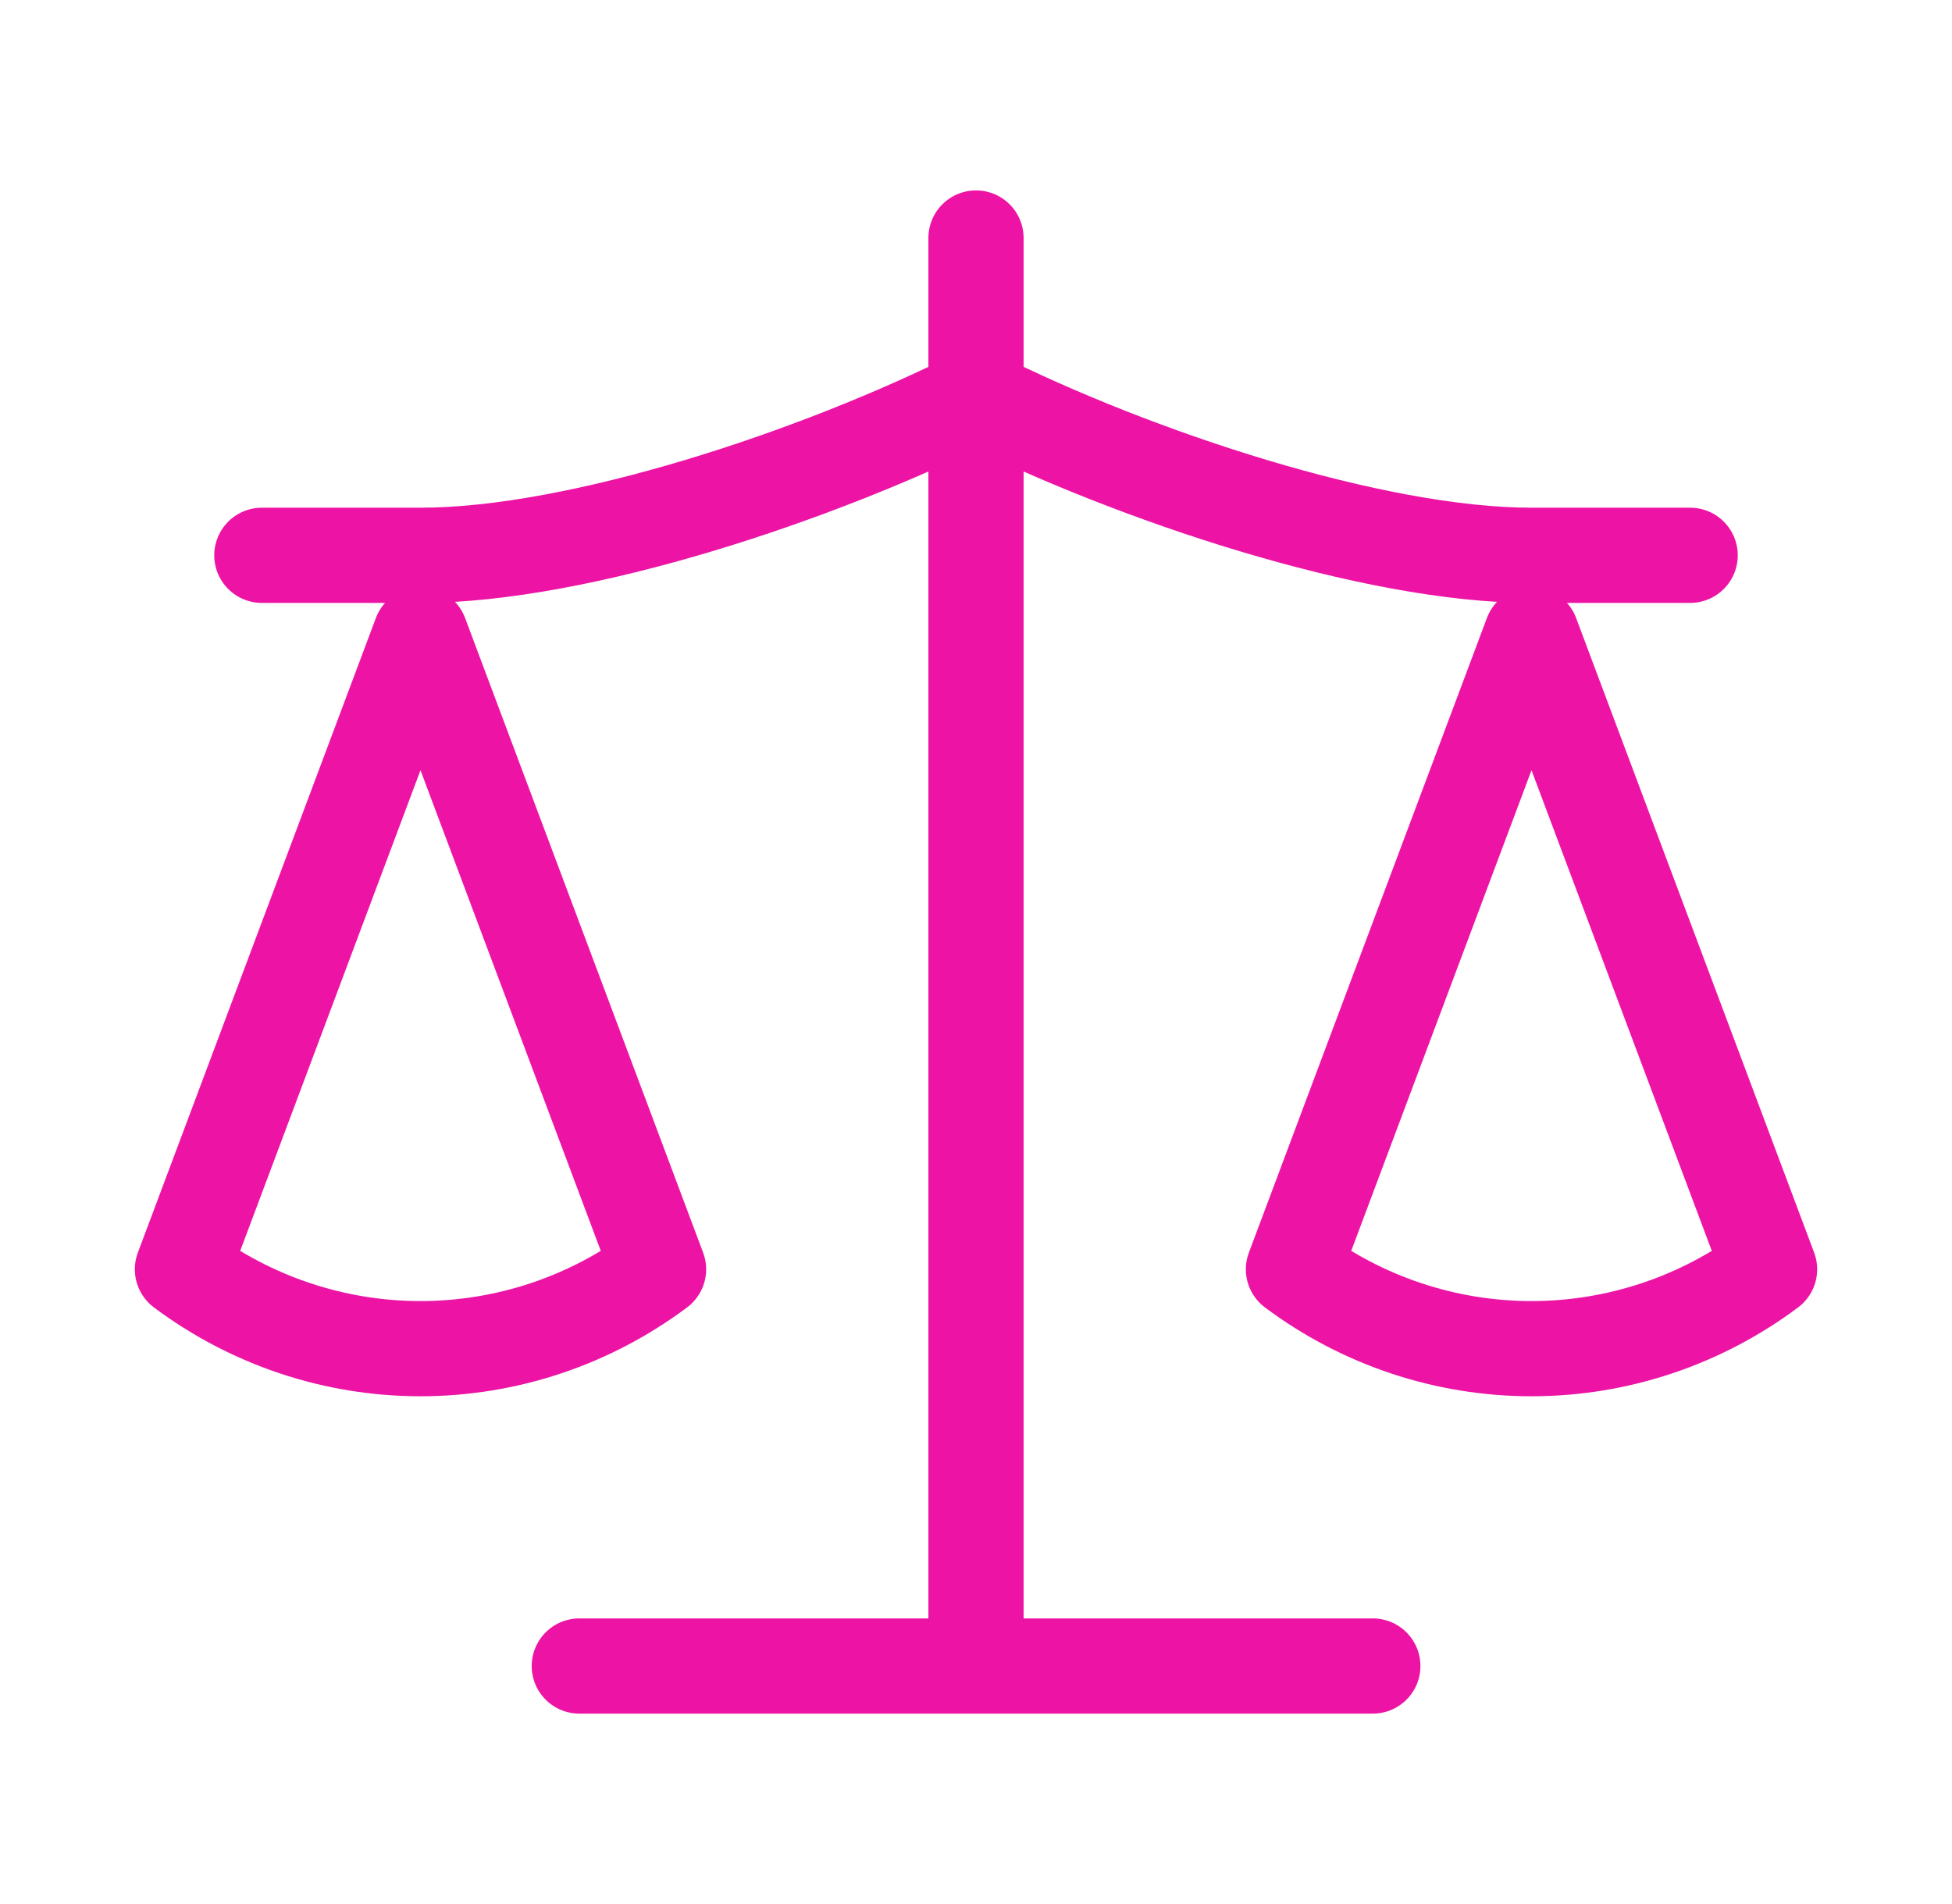
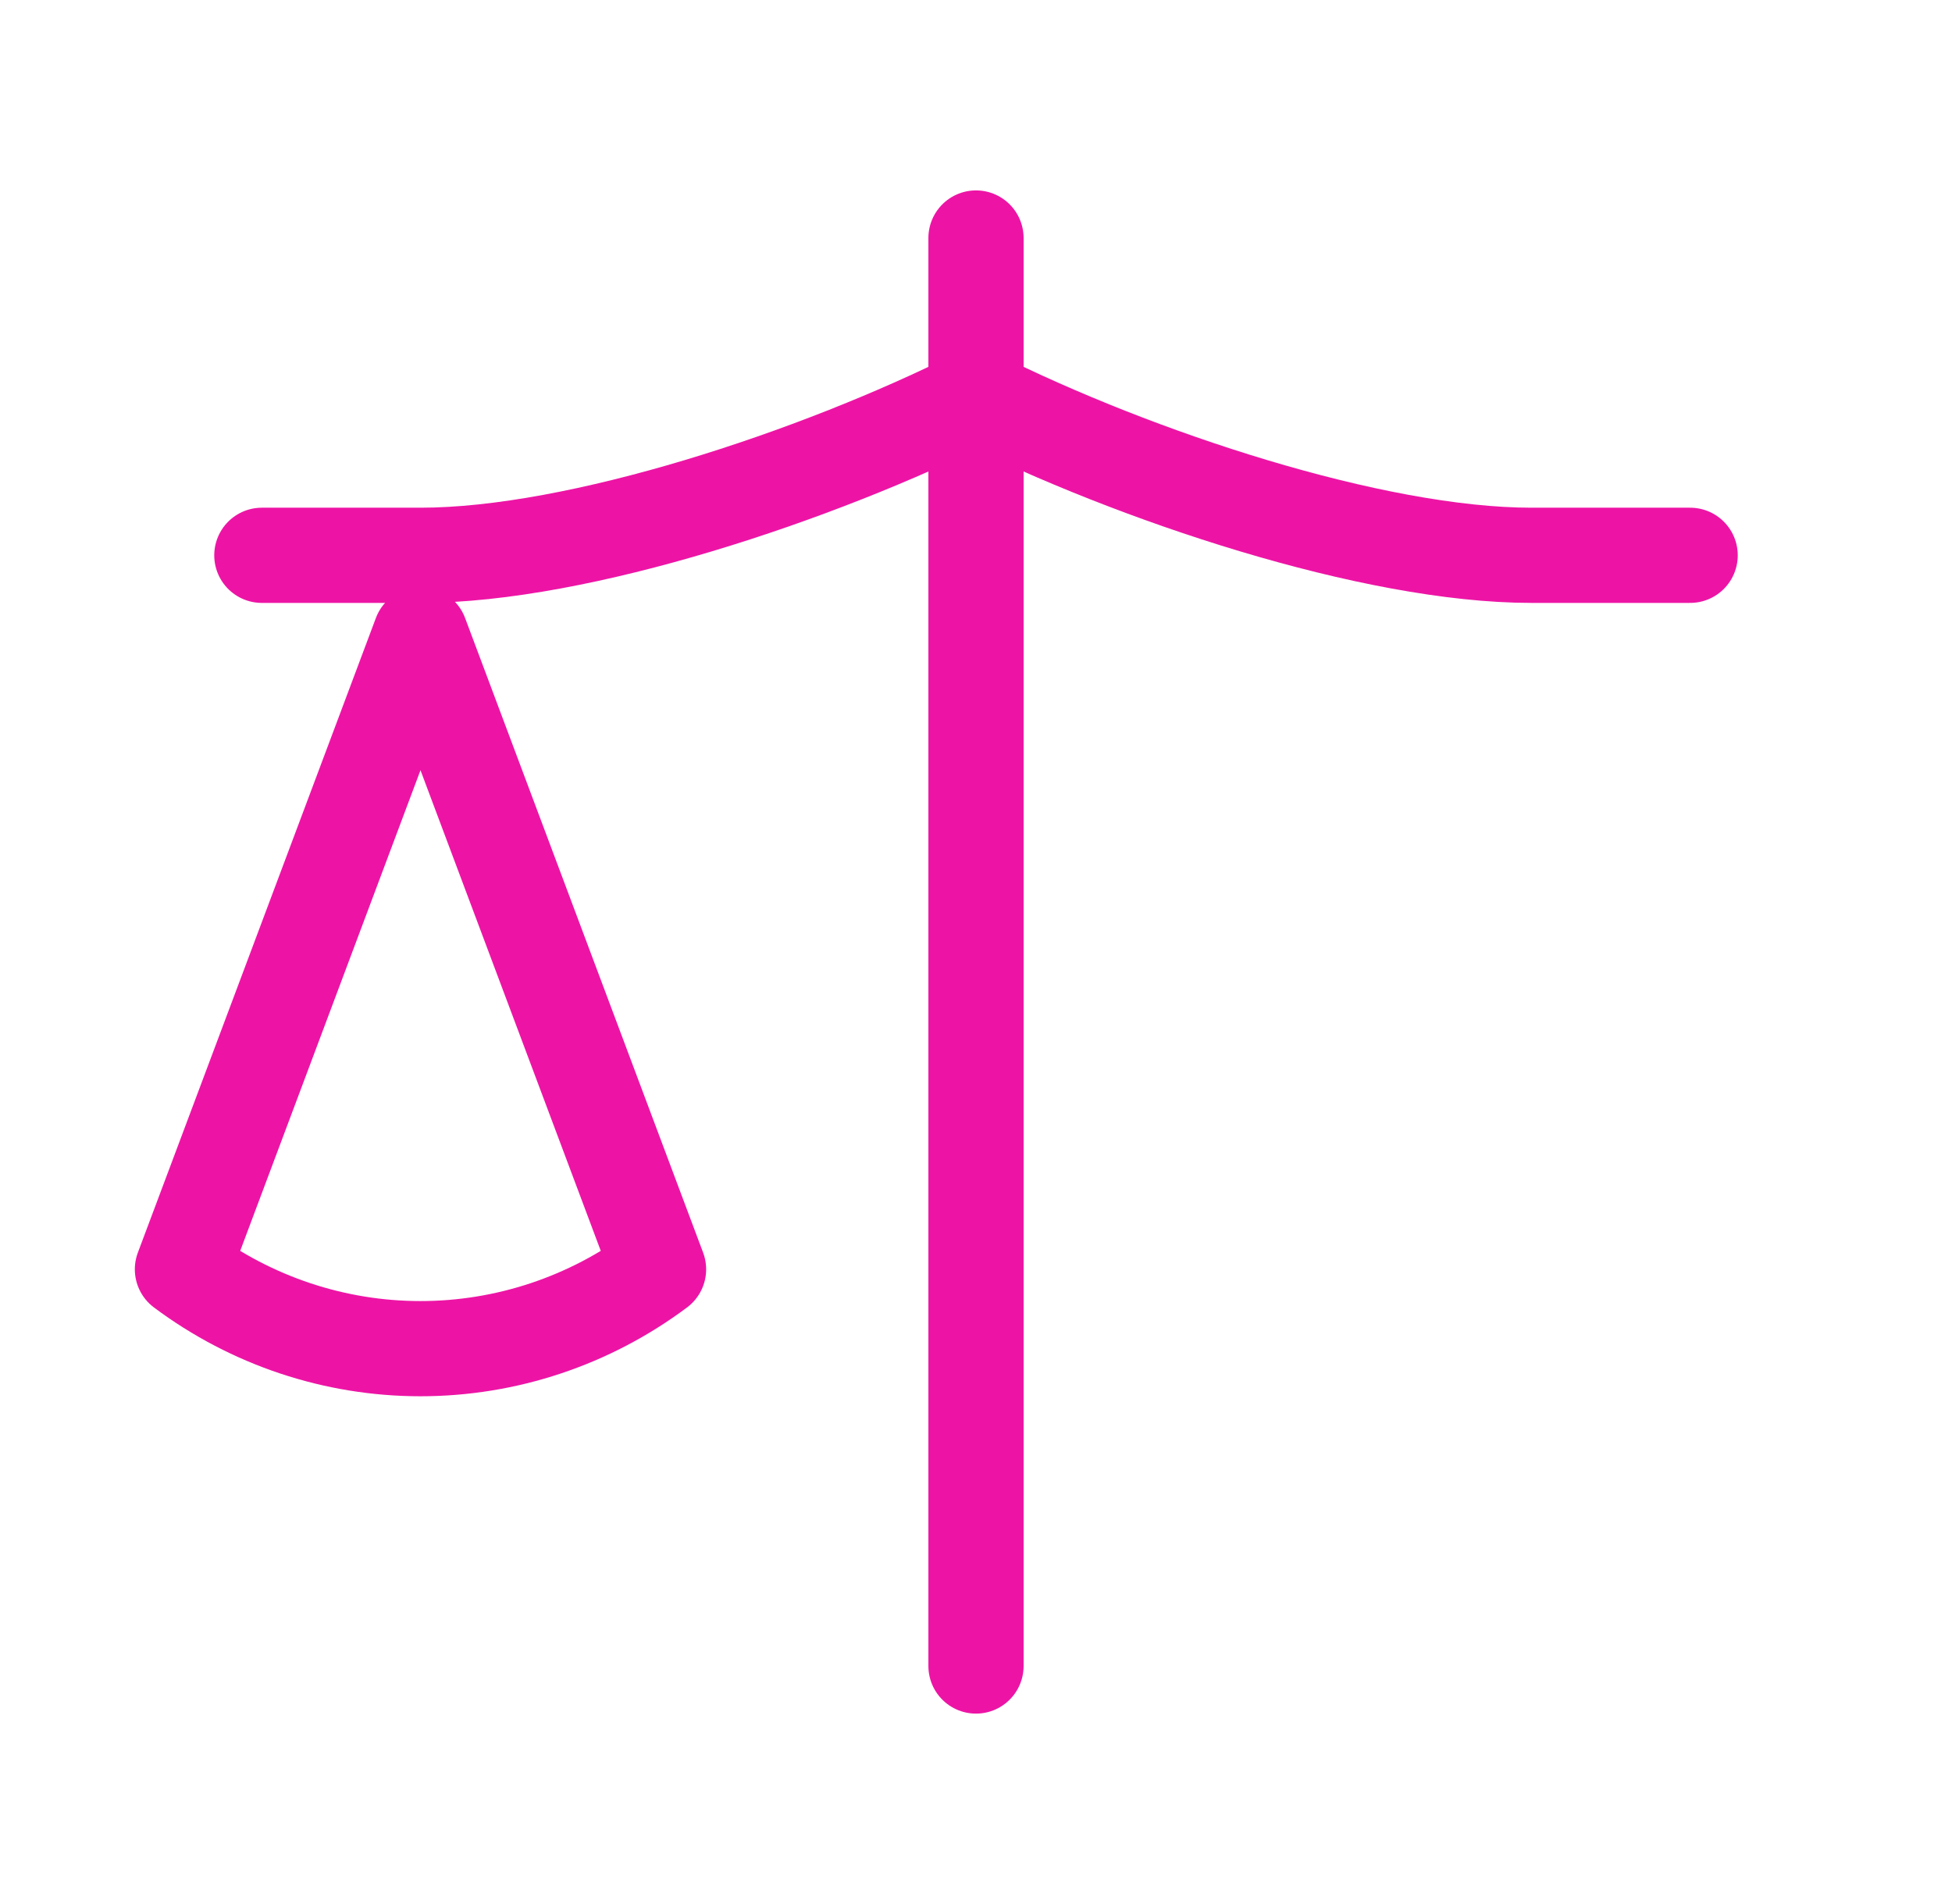
<svg xmlns="http://www.w3.org/2000/svg" width="41" height="40" viewBox="0 0 41 40" fill="none">
-   <path d="M27.168 26.666L32.168 13.333L37.168 26.666C35.718 27.75 33.968 28.333 32.168 28.333C30.368 28.333 28.618 27.75 27.168 26.666Z" stroke="#ED14A5" stroke-width="2" stroke-linecap="round" stroke-linejoin="round" />
  <path d="M3.832 26.666L8.832 13.333L13.832 26.666C12.382 27.75 10.632 28.333 8.832 28.333C7.032 28.333 5.282 27.75 3.832 26.666Z" stroke="#ED14A5" stroke-width="2" stroke-linecap="round" stroke-linejoin="round" />
-   <path d="M12.168 35H28.835" stroke="#ED14A5" stroke-width="2" stroke-linecap="round" stroke-linejoin="round" />
  <path d="M20.5 5V35" stroke="#ED14A5" stroke-width="2" stroke-linecap="round" stroke-linejoin="round" />
  <path d="M5.5 11.666H8.833C12.167 11.666 17.167 10 20.5 8.333C23.833 10 28.833 11.666 32.167 11.666H35.5" stroke="#ED14A5" stroke-width="2" stroke-linecap="round" stroke-linejoin="round" />
</svg>